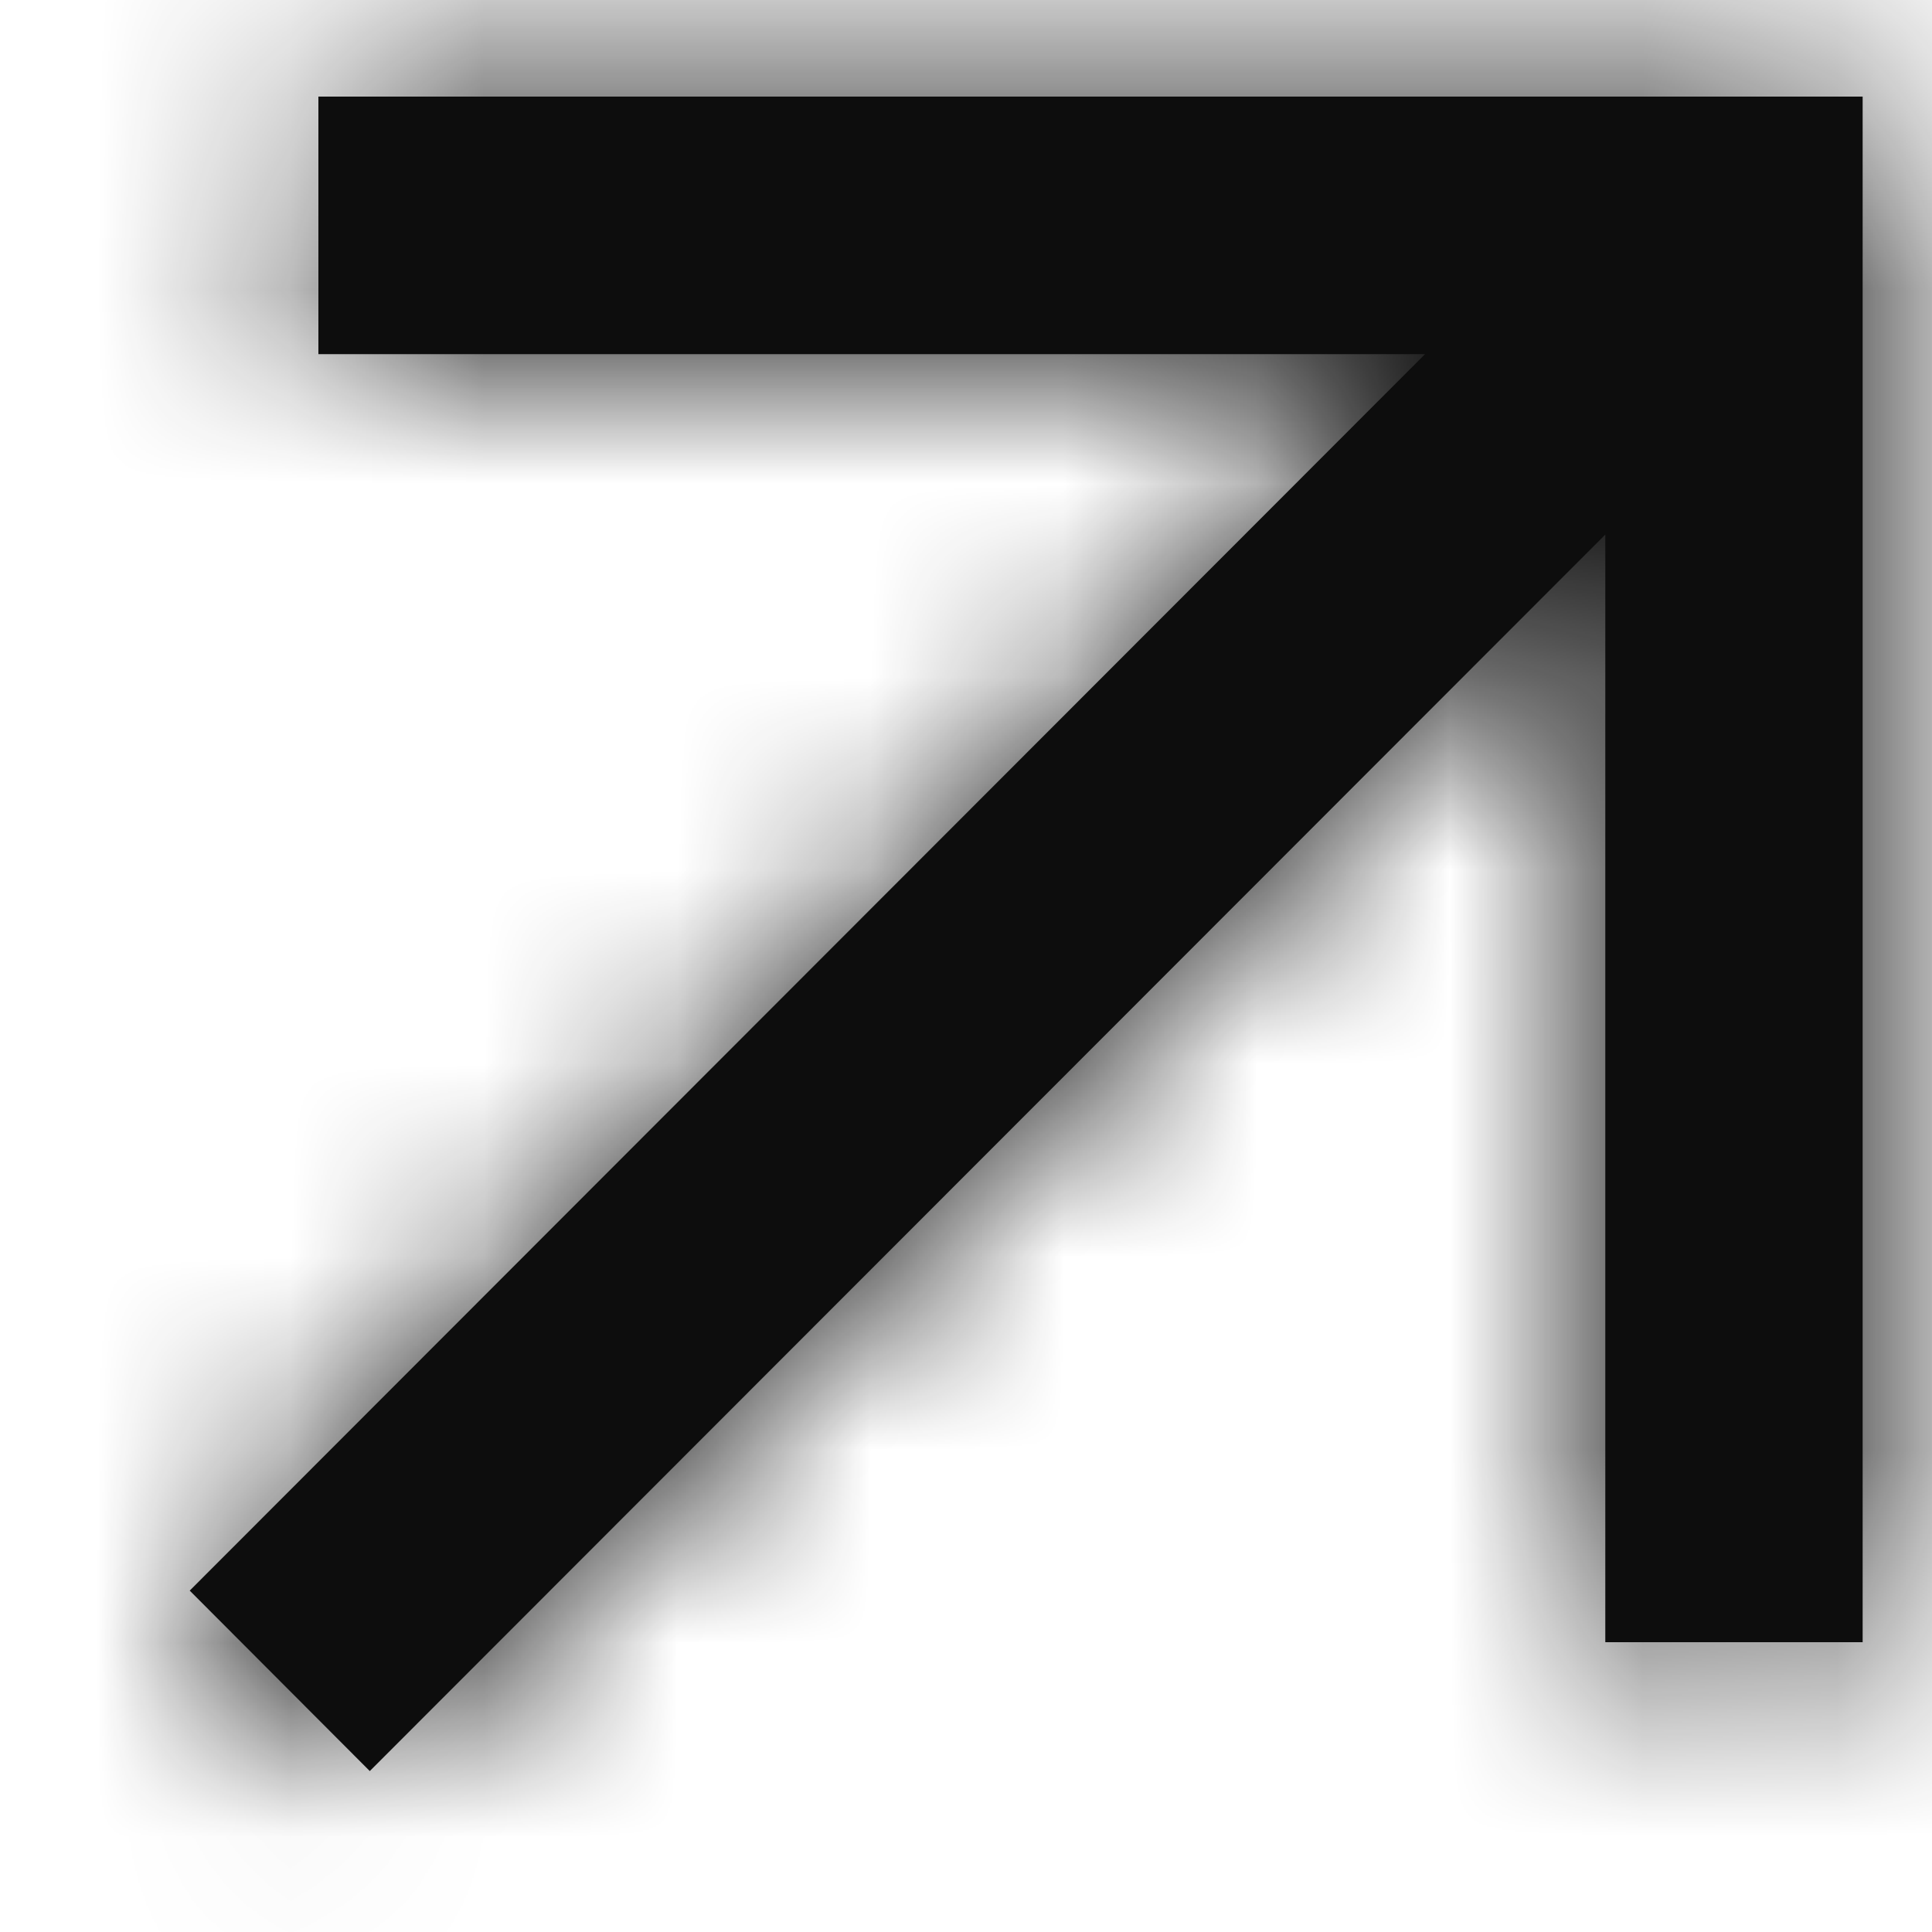
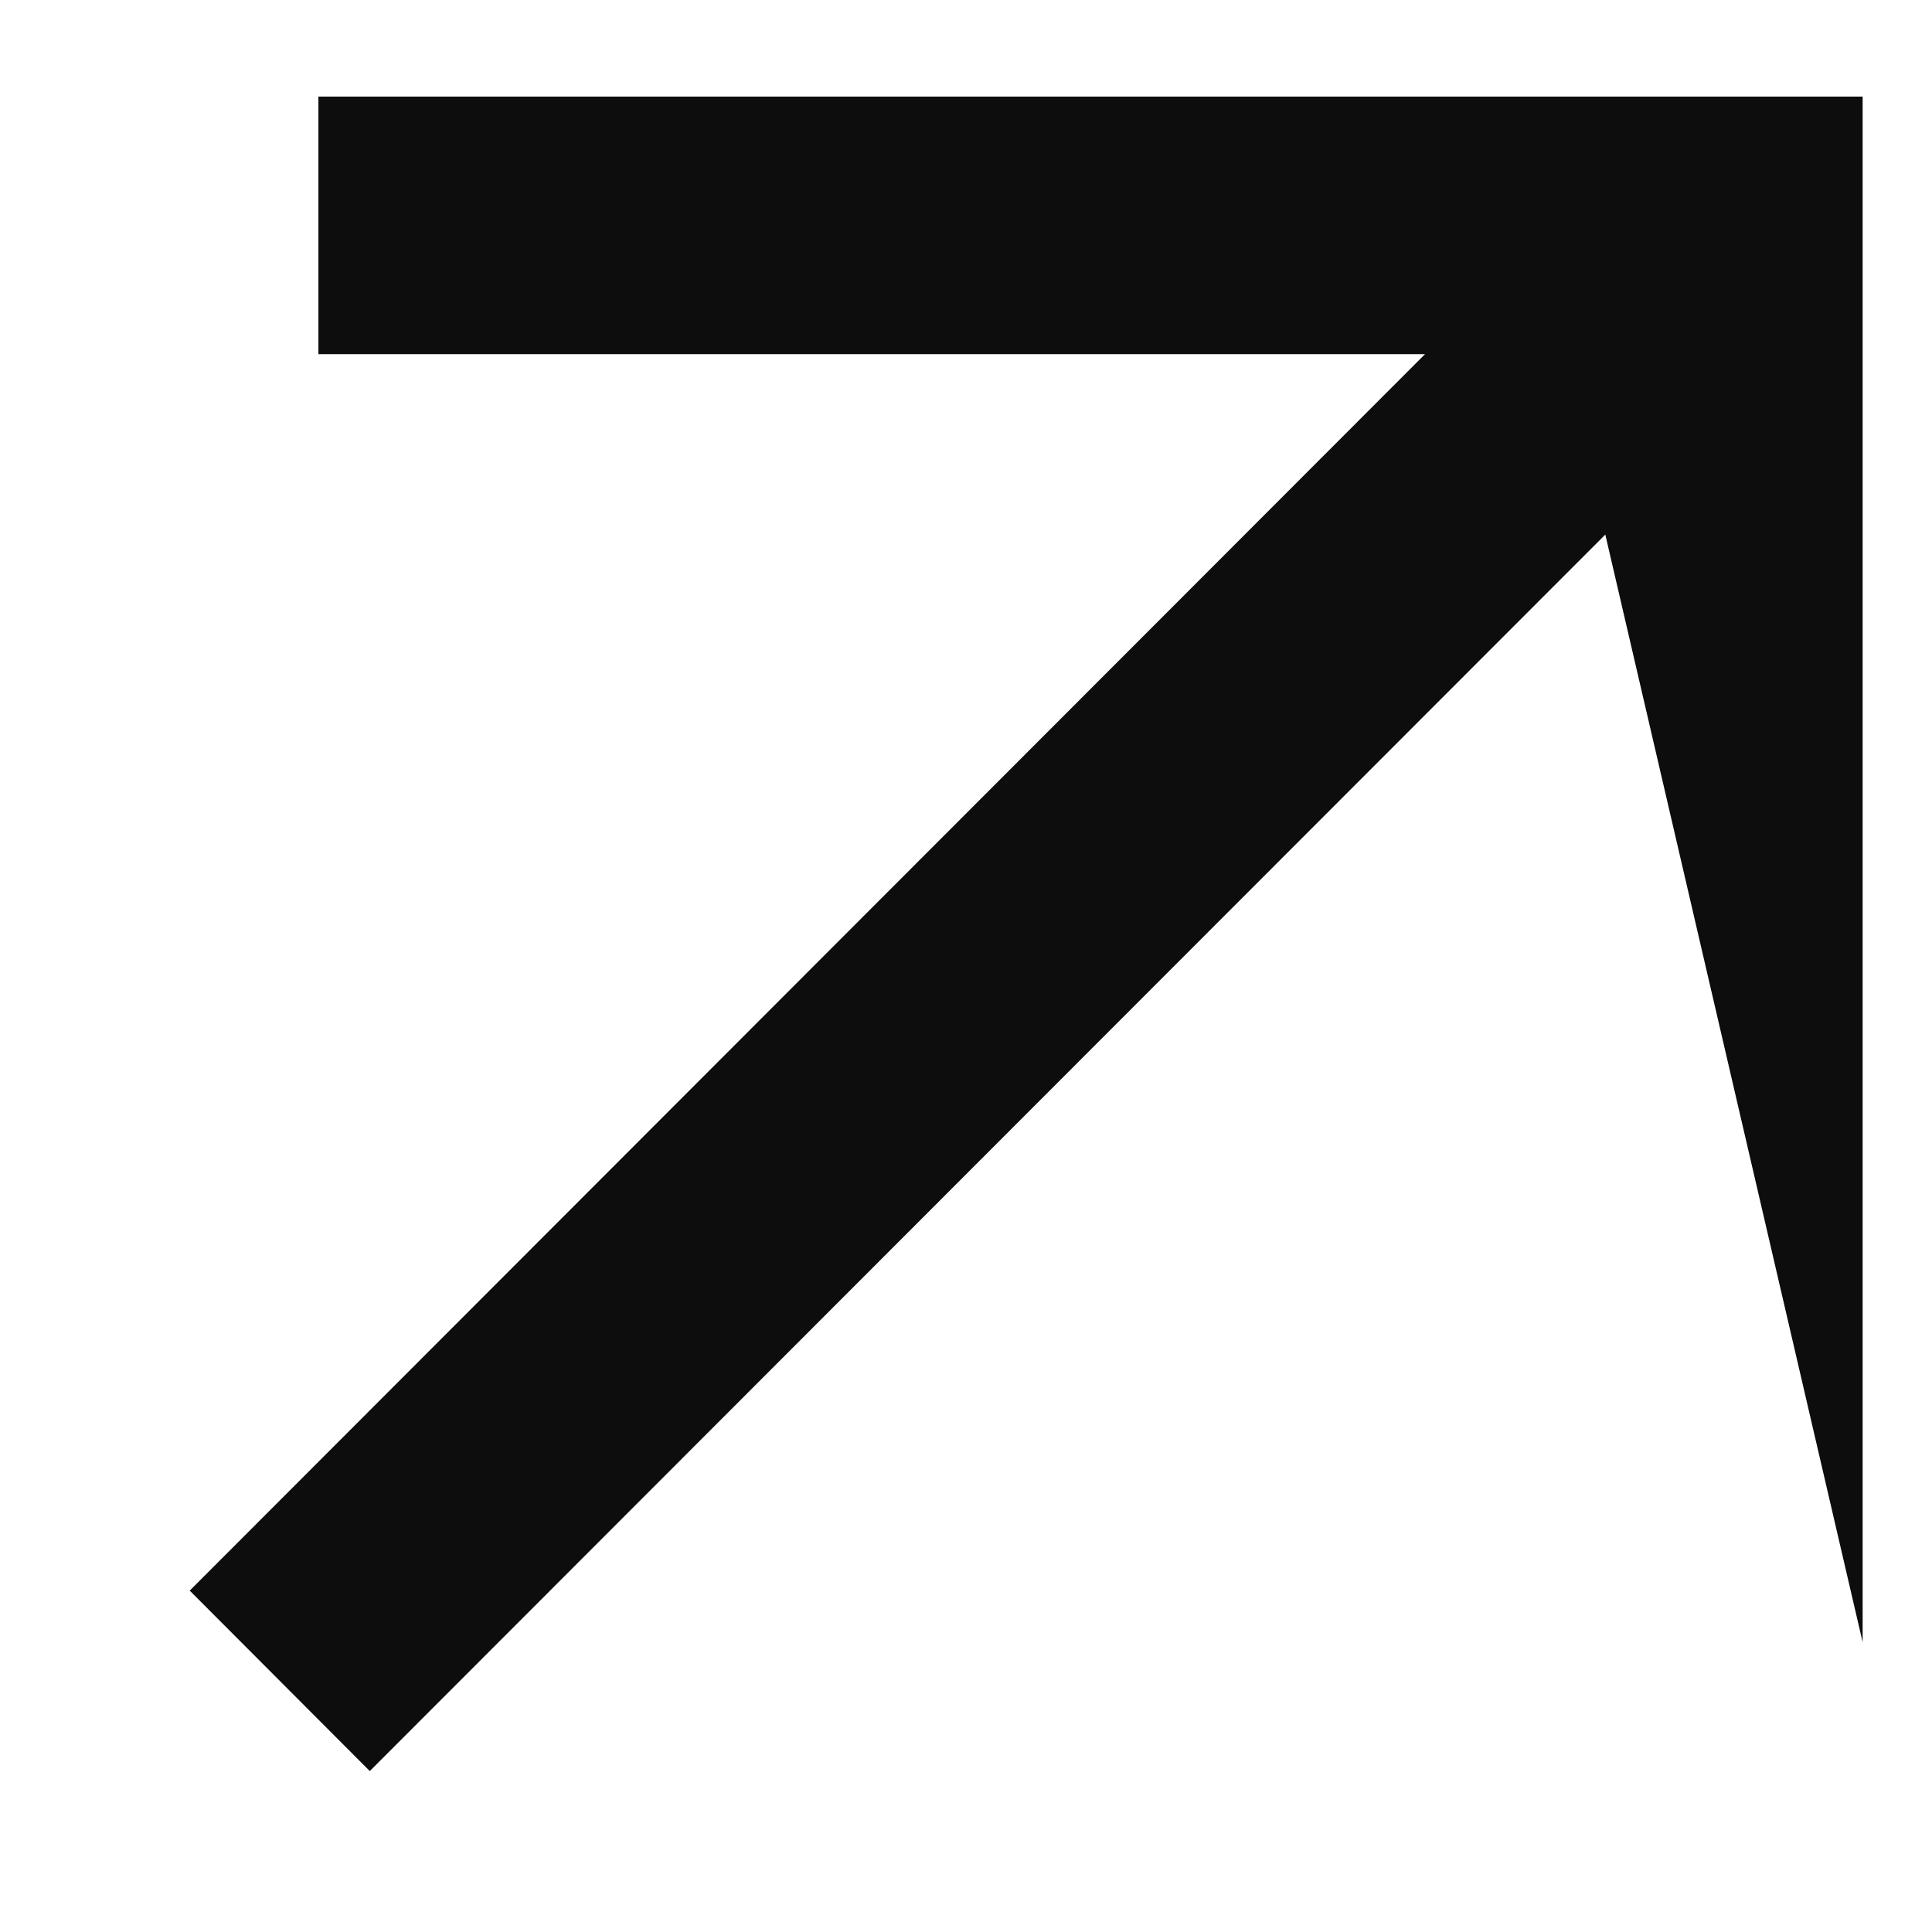
<svg xmlns="http://www.w3.org/2000/svg" width="10" height="10" viewBox="0 0 10 10" fill="none">
  <mask id="path-1-inside-1_664_3855" fill="white">
-     <path d="M0.982 8.233L7.376 1.833L1.648 1.833L1.648 0.5L9.641 0.5L9.641 8.5L8.309 8.5L8.309 2.767L1.914 9.167L0.982 8.233Z" />
-   </mask>
-   <path d="M0.982 8.233L7.376 1.833L1.648 1.833L1.648 0.5L9.641 0.5L9.641 8.5L8.309 8.5L8.309 2.767L1.914 9.167L0.982 8.233Z" fill="#0D0D0D" />
+     </mask>
+   <path d="M0.982 8.233L7.376 1.833L1.648 1.833L1.648 0.5L9.641 0.5L9.641 8.5L8.309 2.767L1.914 9.167L0.982 8.233Z" fill="#0D0D0D" />
  <path d="M0.982 8.233L-0.042 7.211L-1.063 8.233L-0.042 9.256L0.982 8.233ZM7.376 1.833L8.4 2.856L10.867 0.387L7.376 0.387L7.376 1.833ZM1.648 1.833L0.201 1.833L0.201 3.28L1.648 3.28L1.648 1.833ZM1.648 0.5L1.648 -0.947L0.201 -0.947L0.201 0.5L1.648 0.5ZM9.641 0.5L11.088 0.5L11.088 -0.947L9.641 -0.947L9.641 0.5ZM9.641 8.5L9.641 9.947L11.088 9.947L11.088 8.5L9.641 8.5ZM8.309 8.5L6.862 8.5L6.862 9.947L8.309 9.947L8.309 8.5ZM8.309 2.767L9.756 2.767L9.756 -0.728L7.285 1.744L8.309 2.767ZM1.914 9.167L0.891 10.189L1.914 11.214L2.938 10.189L1.914 9.167ZM0.982 8.233L2.005 9.256L8.4 2.856L7.376 1.833L6.353 0.811L-0.042 7.211L0.982 8.233ZM7.376 1.833L7.376 0.387L1.648 0.387L1.648 1.833L1.648 3.28L7.376 3.28L7.376 1.833ZM1.648 1.833L3.095 1.833L3.095 0.5L1.648 0.5L0.201 0.5L0.201 1.833L1.648 1.833ZM1.648 0.5L1.648 1.947L9.641 1.947L9.641 0.5L9.641 -0.947L1.648 -0.947L1.648 0.5ZM9.641 0.5L8.194 0.5L8.194 8.5L9.641 8.5L11.088 8.5L11.088 0.5L9.641 0.5ZM9.641 8.5L9.641 7.053L8.309 7.053L8.309 8.5L8.309 9.947L9.641 9.947L9.641 8.5ZM8.309 8.5L9.756 8.5L9.756 2.767L8.309 2.767L6.862 2.767L6.862 8.5L8.309 8.5ZM8.309 2.767L7.285 1.744L0.891 8.144L1.914 9.167L2.938 10.189L9.332 3.789L8.309 2.767ZM1.914 9.167L2.938 8.144L2.005 7.211L0.982 8.233L-0.042 9.256L0.891 10.189L1.914 9.167Z" fill="#0D0D0D" mask="url(#path-1-inside-1_664_3855)" />
</svg>